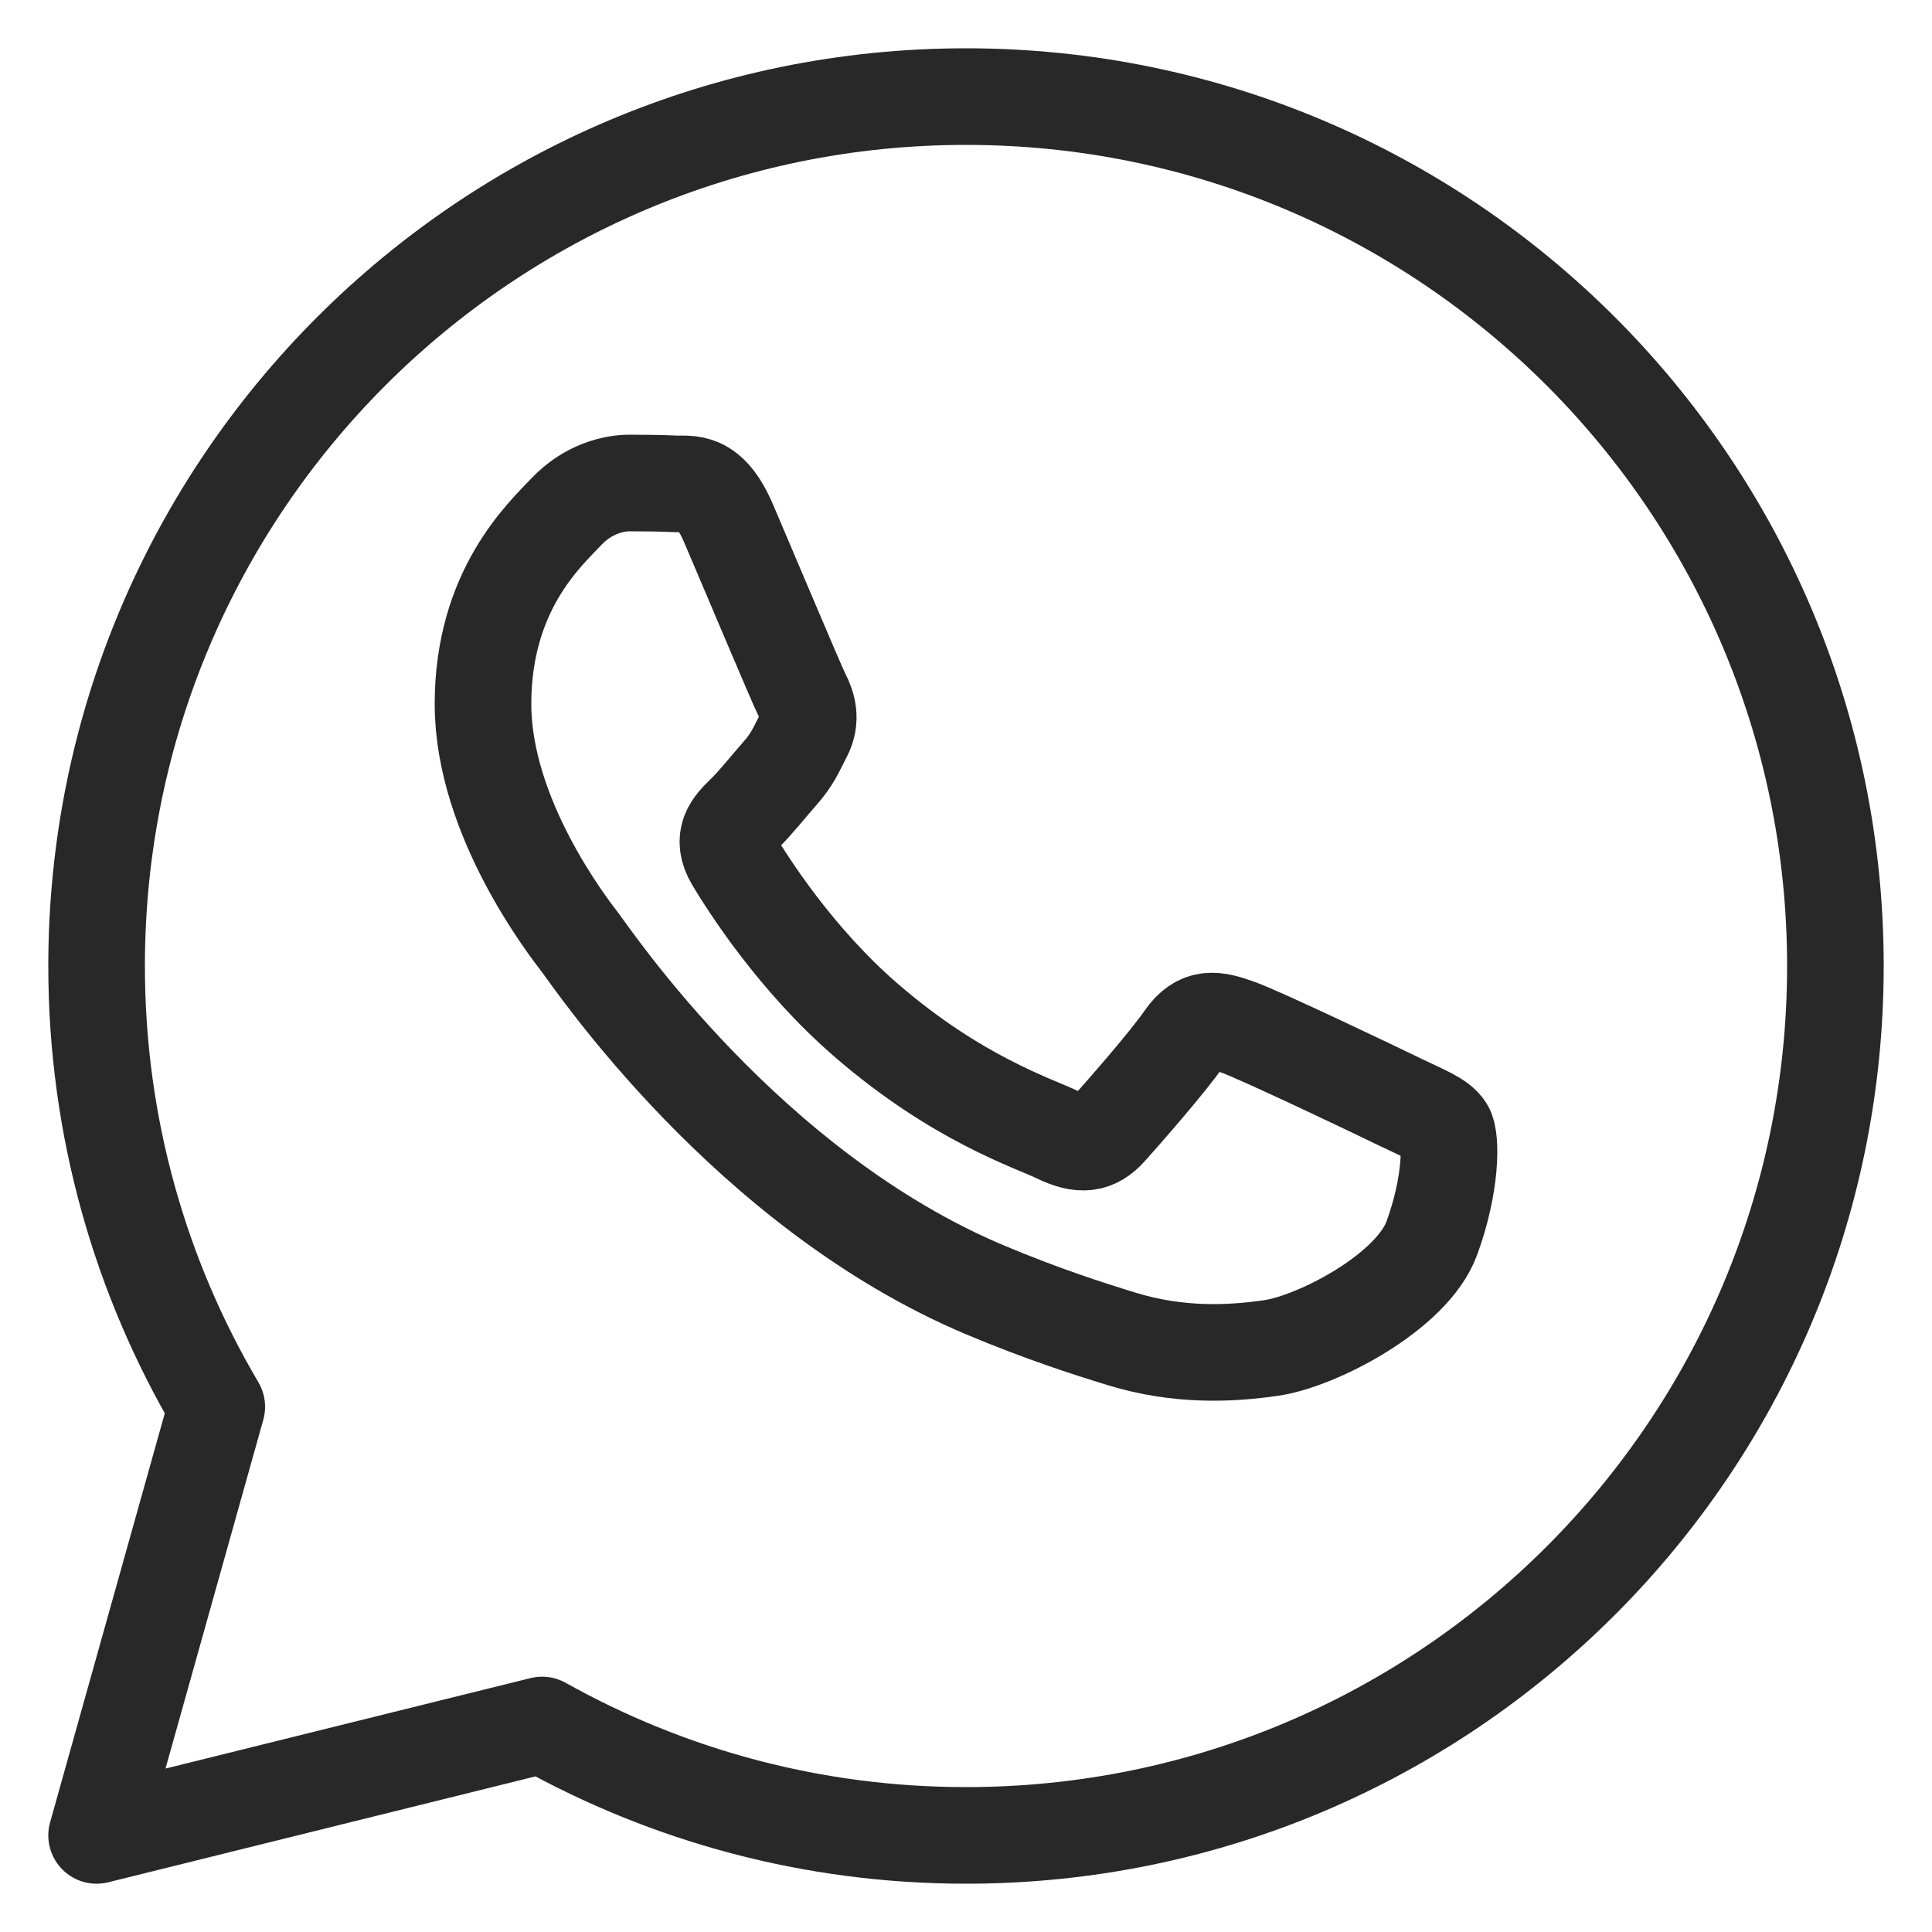
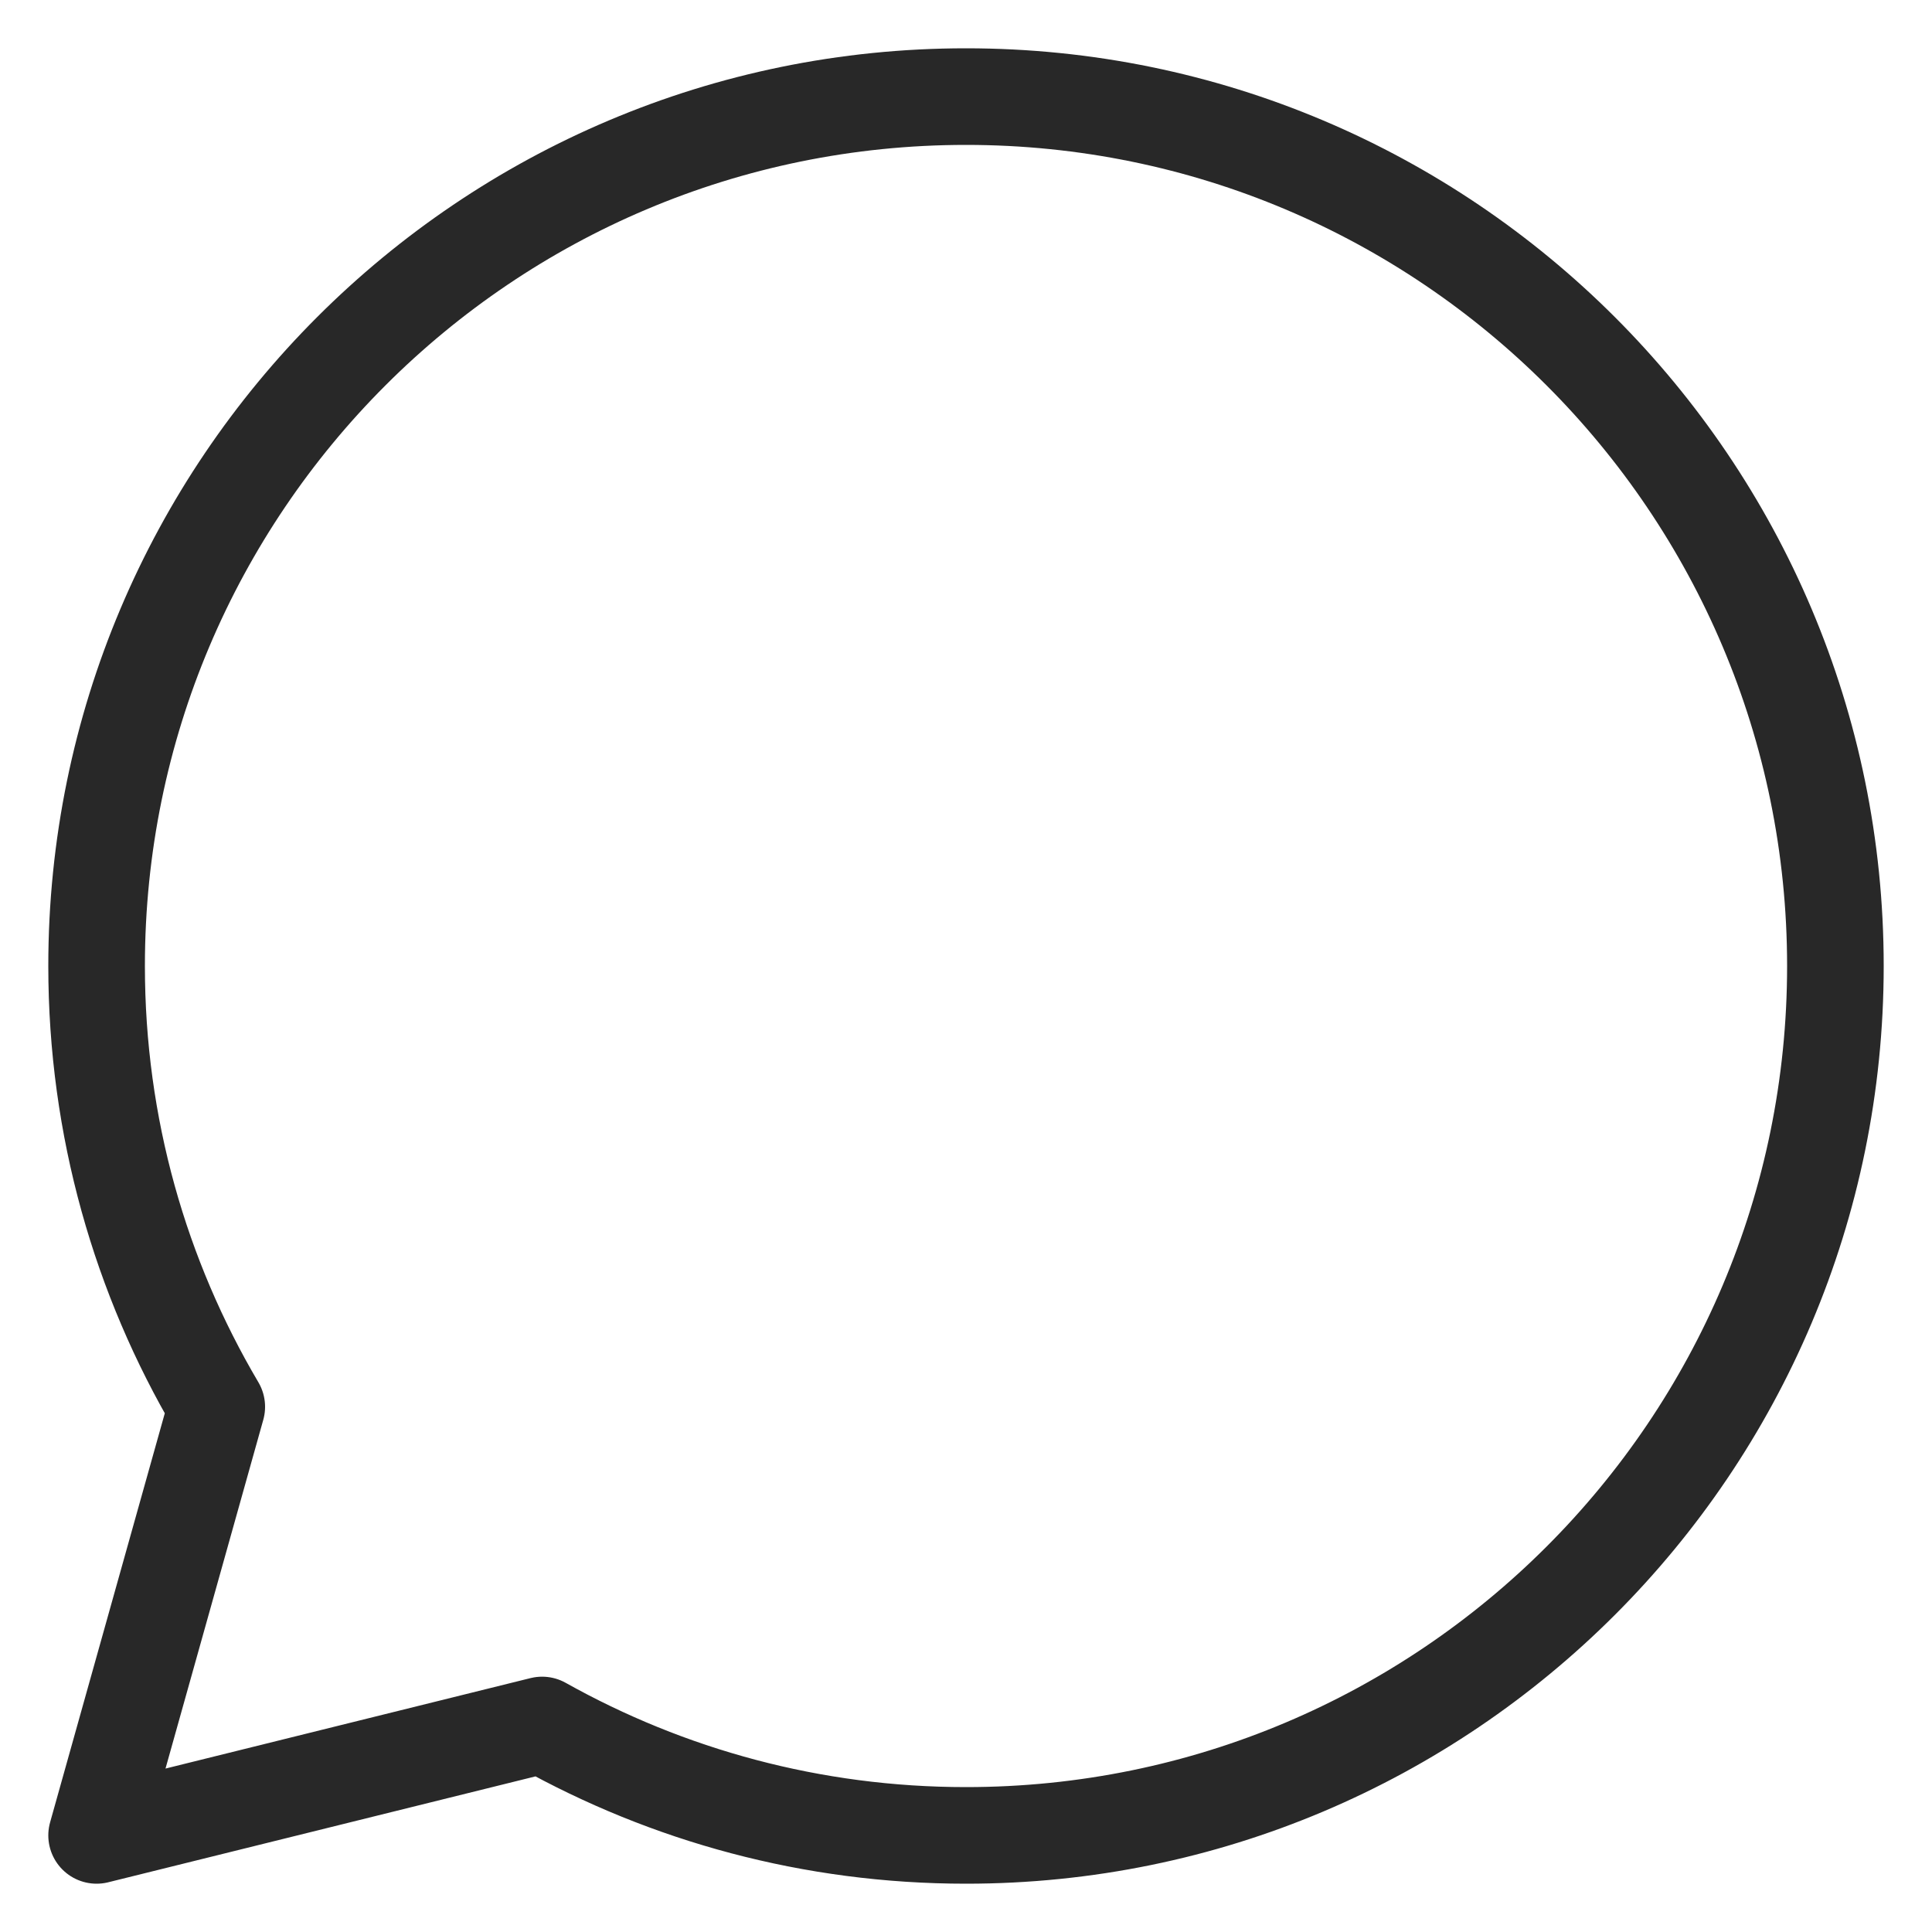
<svg xmlns="http://www.w3.org/2000/svg" width="20" height="20" viewBox="0 0 20 20" fill="none">
-   <path d="M7.542 5.418C7.343 4.953 7.14 5.016 6.989 5.009C6.845 5.002 6.682 5 6.517 5C6.353 5 6.087 5.06 5.861 5.299C5.635 5.538 5 6.114 5 7.288C5 8.463 5.882 9.596 6.005 9.756C6.128 9.915 7.74 12.324 10.207 13.357C10.794 13.603 11.253 13.75 11.61 13.86C12.199 14.041 12.736 14.016 13.16 13.954C13.632 13.886 14.616 13.377 14.821 12.82C15.026 12.263 15.026 11.786 14.964 11.686C14.902 11.587 14.738 11.527 14.492 11.408C14.247 11.288 13.037 10.711 12.811 10.632C12.585 10.552 12.421 10.512 12.257 10.751C12.093 10.99 11.622 11.527 11.478 11.687C11.335 11.846 11.191 11.866 10.945 11.746C10.7 11.627 9.906 11.375 8.967 10.562C8.235 9.93 7.742 9.149 7.598 8.91C7.455 8.671 7.583 8.542 7.706 8.423C7.817 8.316 7.952 8.145 8.075 8.005C8.199 7.866 8.24 7.766 8.321 7.607C8.403 7.448 8.362 7.309 8.3 7.189C8.24 7.07 7.747 5.896 7.542 5.418Z" stroke="#282828" stroke-miterlimit="10" />
  <path d="M10 1C5.03 1 1 5.03 1 10C1 11.666 1.454 13.225 2.244 14.563L1 19L5.612 17.857C6.911 18.584 8.406 19 10 19C14.97 19 19 14.97 19 10C19 5.03 14.97 1 10 1Z" stroke="#282828" stroke-miterlimit="10" stroke-linejoin="round" />
</svg>